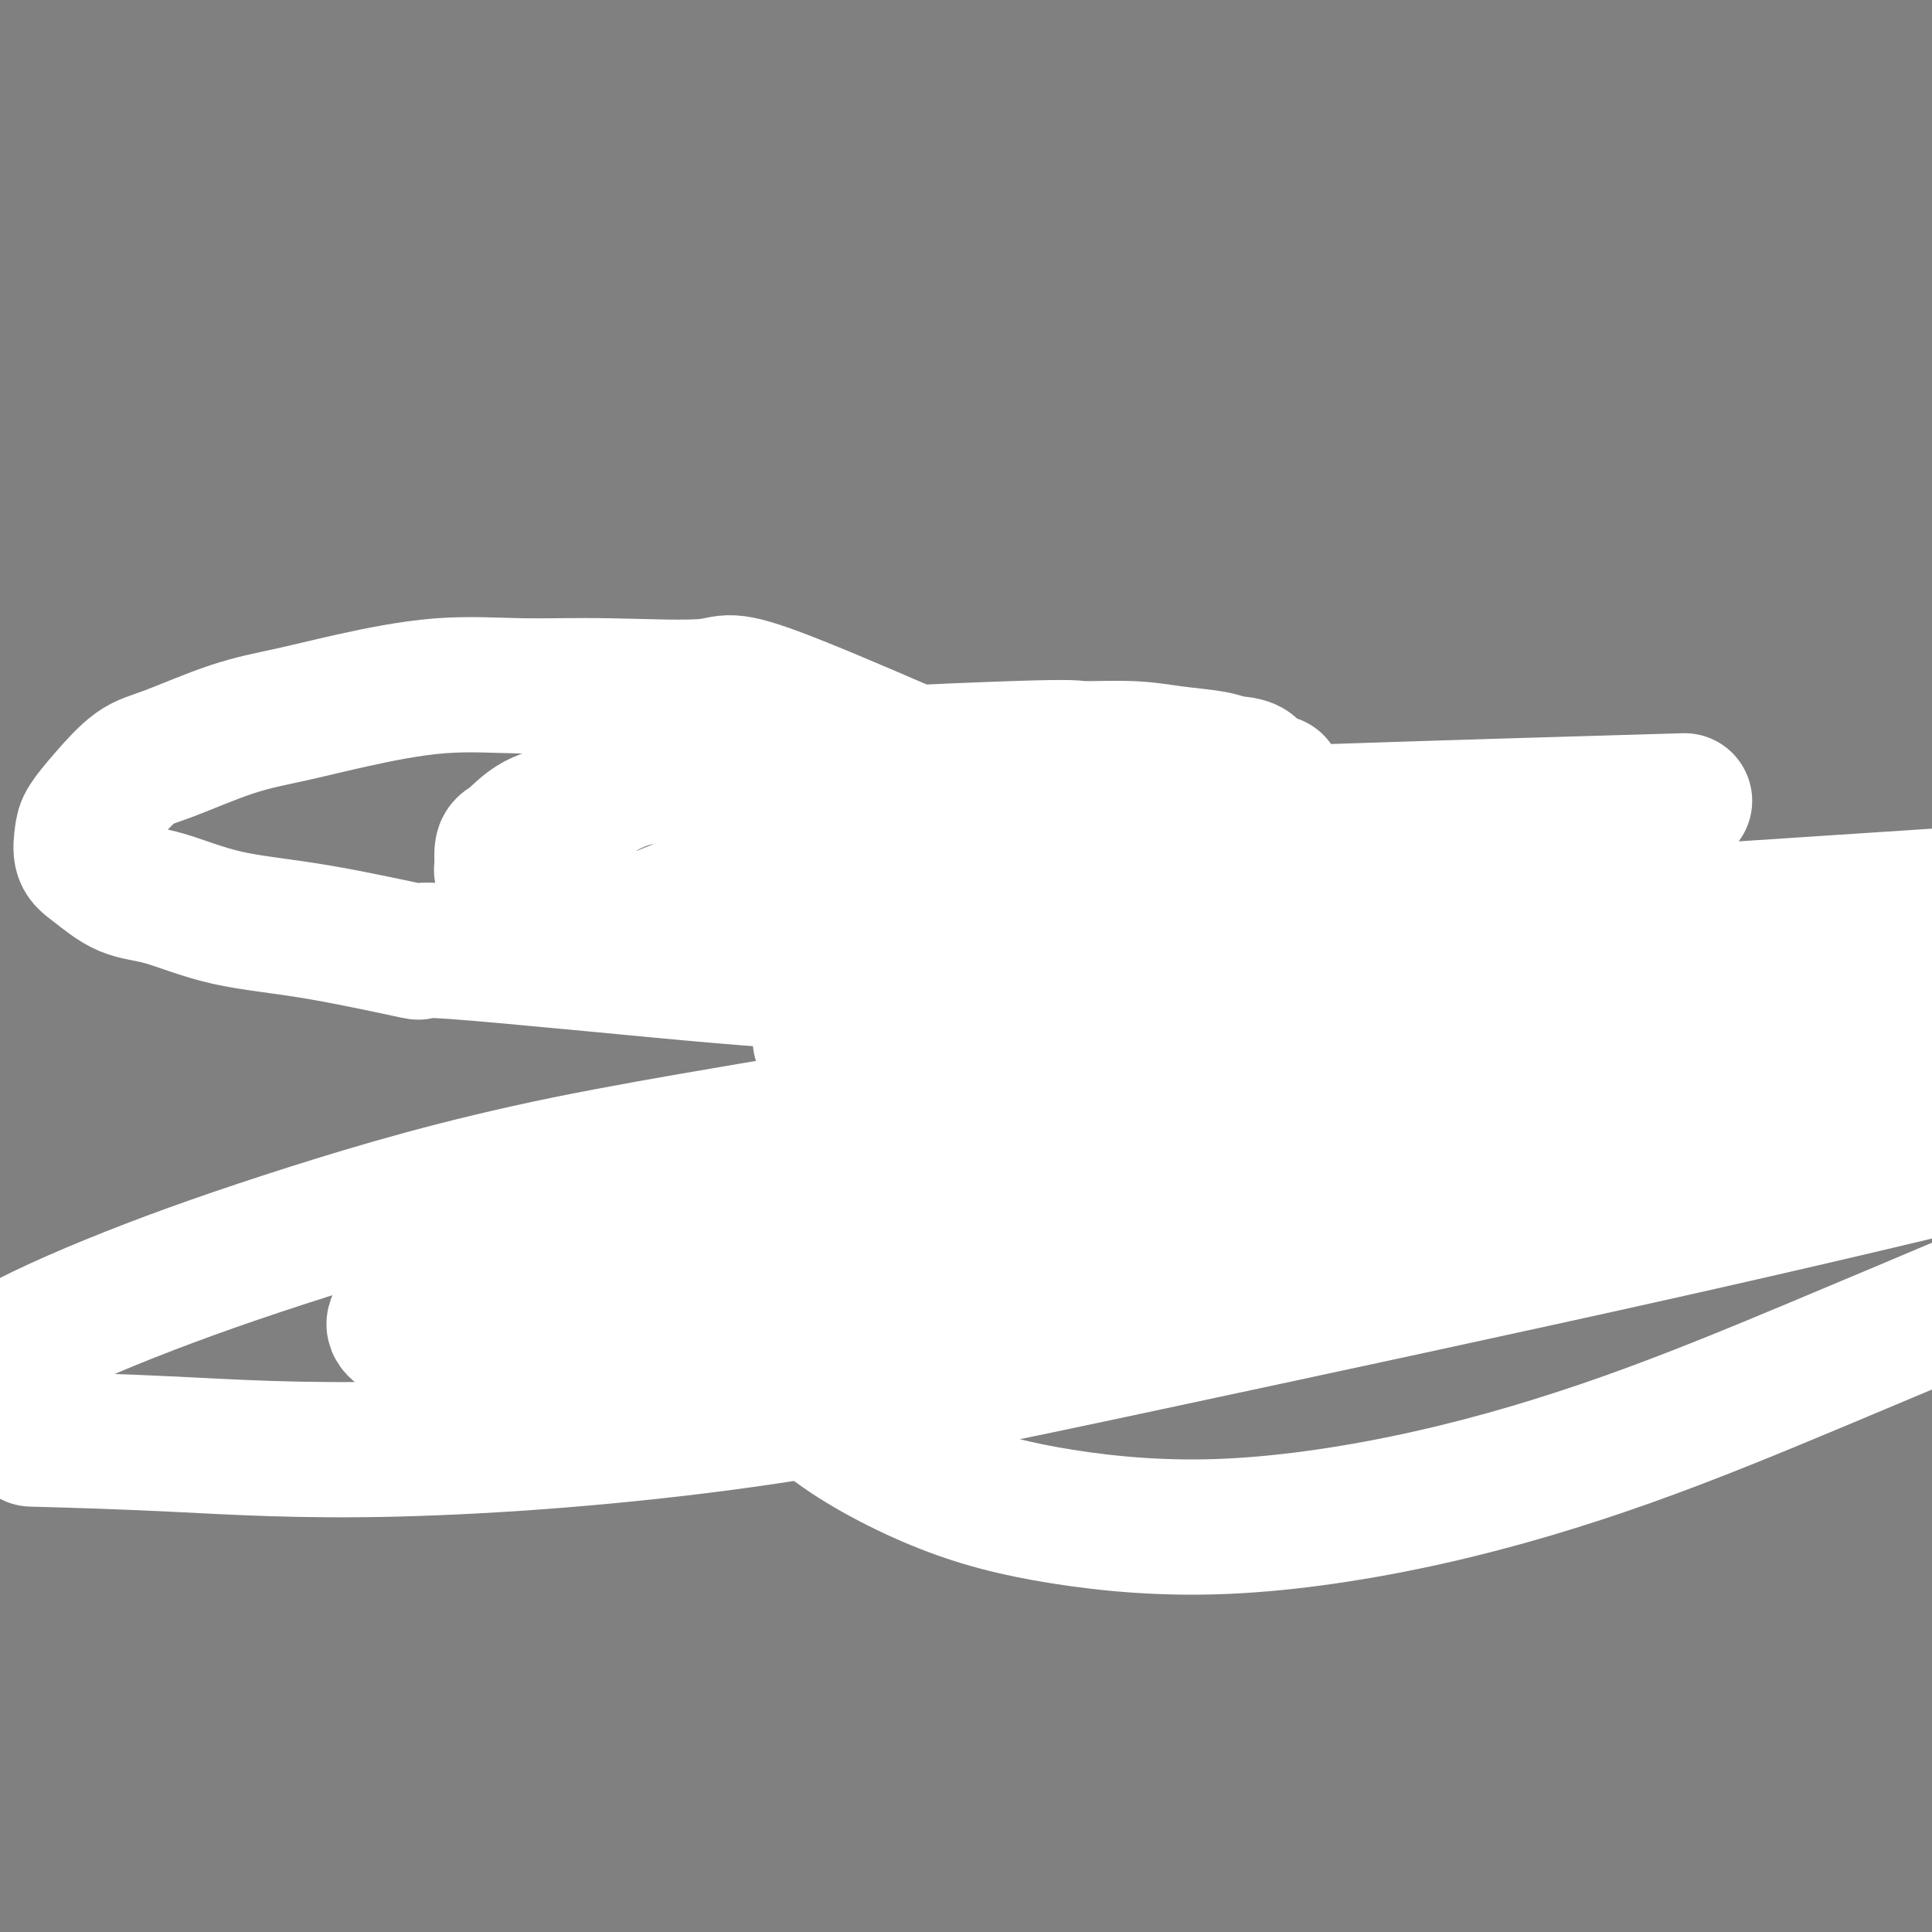
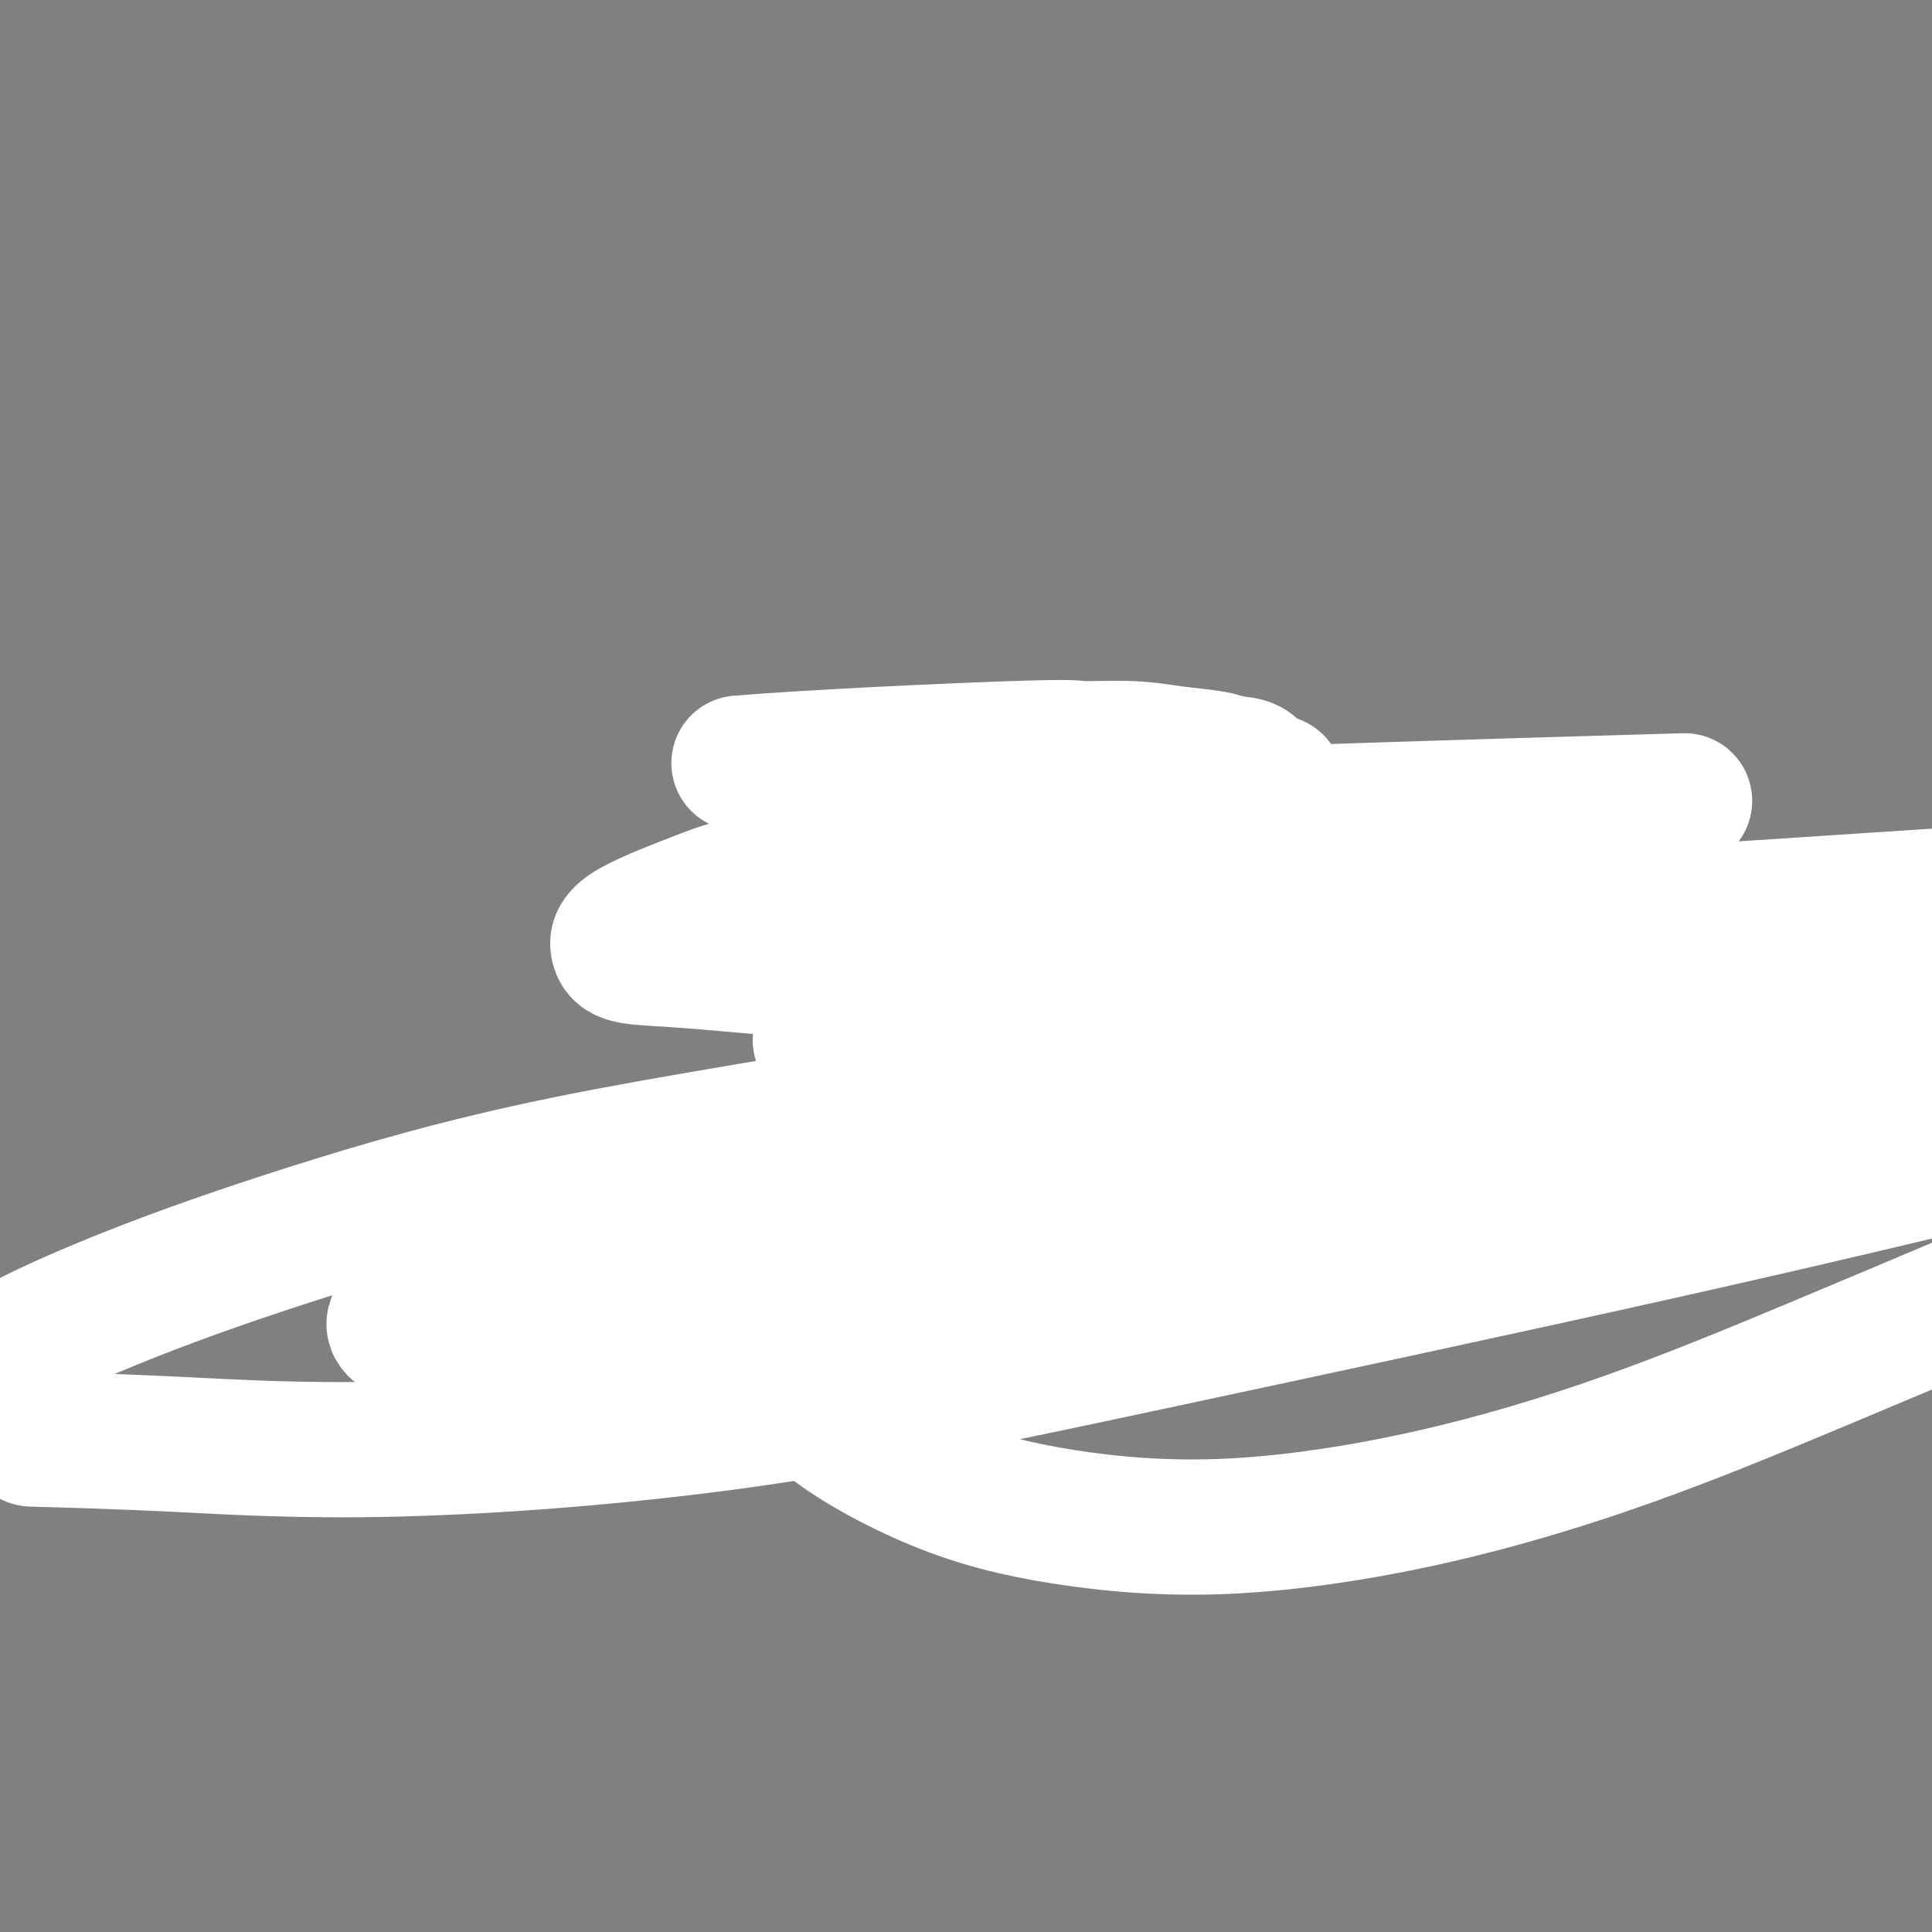
<svg xmlns="http://www.w3.org/2000/svg" viewBox="0 0 400 400" version="1.1">
  <rect x="0" y="0" width="400" height="400" fill="#808080" stroke="none" />
  <g fill="none" stroke="#000000" stroke-width="6" stroke-linecap="round" stroke-linejoin="round">
-     <path d="M188,206c-0.869,-0.000 -1.738,-0.000 -2,0c-0.262,0.000 0.083,0.000 0,0c-0.083,-0.000 -0.595,-0.000 -1,0c-0.405,0.000 -0.704,0.000 -1,0c-0.296,-0.000 -0.589,-0.001 -1,0c-0.411,0.001 -0.941,0.004 -1,0c-0.059,-0.004 0.352,-0.015 0,0c-0.352,0.015 -1.469,0.057 -2,0c-0.531,-0.057 -0.477,-0.212 -1,0c-0.523,0.212 -1.624,0.793 -2,1c-0.376,0.207 -0.028,0.040 0,0c0.028,-0.040 -0.265,0.045 -1,0c-0.735,-0.045 -1.912,-0.222 -1,0c0.912,0.222 3.915,0.843 5,1c1.085,0.157 0.253,-0.150 0,0c-0.253,0.150 0.072,0.757 0,1c-0.072,0.243 -0.540,0.122 -1,0c-0.460,-0.122 -0.911,-0.244 -1,0c-0.089,0.244 0.183,0.854 0,1c-0.183,0.146 -0.820,-0.171 -1,0c-0.180,0.171 0.096,0.829 0,1c-0.096,0.171 -0.564,-0.146 -1,0c-0.436,0.146 -0.839,0.756 -1,1c-0.161,0.244 -0.081,0.122 0,0" />
-     <path d="M175,212c-0.664,0.857 0.176,1.000 0,1c-0.176,-0.000 -1.367,-0.143 -2,0c-0.633,0.143 -0.708,0.573 -1,1c-0.292,0.427 -0.799,0.850 -1,1c-0.201,0.150 -0.094,0.028 0,0c0.094,-0.028 0.175,0.038 0,0c-0.175,-0.038 -0.606,-0.182 -1,0c-0.394,0.182 -0.751,0.689 -1,1c-0.249,0.311 -0.392,0.427 -1,1c-0.608,0.573 -1.682,1.604 -2,2c-0.318,0.396 0.121,0.158 0,0c-0.121,-0.158 -0.802,-0.234 -1,0c-0.198,0.234 0.087,0.780 0,1c-0.087,0.220 -0.545,0.116 -1,0c-0.455,-0.116 -0.907,-0.242 -1,0c-0.093,0.242 0.173,0.854 0,1c-0.173,0.146 -0.786,-0.172 -1,0c-0.214,0.172 -0.028,0.834 0,1c0.028,0.166 -0.101,-0.165 0,0c0.101,0.165 0.433,0.827 0,1c-0.433,0.173 -1.632,-0.142 -2,0c-0.368,0.142 0.094,0.741 0,1c-0.094,0.259 -0.743,0.177 -1,0c-0.257,-0.177 -0.120,-0.450 0,0c0.120,0.450 0.225,1.622 0,2c-0.225,0.378 -0.778,-0.040 -1,0c-0.222,0.040 -0.112,0.536 0,1c0.112,0.464 0.226,0.897 0,1c-0.226,0.103 -0.793,-0.123 -1,0c-0.207,0.123 -0.056,0.593 0,1c0.056,0.407 0.015,0.749 0,1c-0.015,0.251 -0.004,0.410 0,1c0.004,0.590 0.001,1.611 0,2c-0.001,0.389 -0.000,0.146 0,0c0.000,-0.146 0.000,-0.194 0,0c-0.000,0.194 -0.000,0.629 0,1c0.000,0.371 0.000,0.677 0,1c-0.000,0.323 -0.000,0.661 0,1" />
+     <path d="M188,206c-0.869,-0.000 -1.738,-0.000 -2,0c-0.262,0.000 0.083,0.000 0,0c-0.083,-0.000 -0.595,-0.000 -1,0c-0.405,0.000 -0.704,0.000 -1,0c-0.296,-0.000 -0.589,-0.001 -1,0c-0.411,0.001 -0.941,0.004 -1,0c-0.059,-0.004 0.352,-0.015 0,0c-0.352,0.015 -1.469,0.057 -2,0c-0.531,-0.057 -0.477,-0.212 -1,0c-0.523,0.212 -1.624,0.793 -2,1c-0.376,0.207 -0.028,0.040 0,0c0.028,-0.040 -0.265,0.045 -1,0c-0.735,-0.045 -1.912,-0.222 -1,0c0.912,0.222 3.915,0.843 5,1c1.085,0.157 0.253,-0.150 0,0c-0.072,0.243 -0.540,0.122 -1,0c-0.460,-0.122 -0.911,-0.244 -1,0c-0.089,0.244 0.183,0.854 0,1c-0.183,0.146 -0.820,-0.171 -1,0c-0.180,0.171 0.096,0.829 0,1c-0.096,0.171 -0.564,-0.146 -1,0c-0.436,0.146 -0.839,0.756 -1,1c-0.161,0.244 -0.081,0.122 0,0" />
    <path d="M157,236c-0.309,1.973 -0.083,0.906 0,1c0.083,0.094 0.022,1.349 0,2c-0.022,0.651 -0.006,0.699 0,1c0.006,0.301 0.002,0.854 0,1c-0.002,0.146 -0.000,-0.116 0,0c0.000,0.116 0.000,0.608 0,1c-0.000,0.392 -0.000,0.682 0,1c0.000,0.318 0.000,0.663 0,1c-0.000,0.337 -0.000,0.668 0,1c0.000,0.332 0.000,0.667 0,1c-0.000,0.333 -0.000,0.663 0,1c0.000,0.337 0.000,0.681 0,1c-0.000,0.319 -0.000,0.614 0,1c0.000,0.386 0.000,0.863 0,1c-0.000,0.137 -0.001,-0.064 0,0c0.001,0.064 0.004,0.394 0,1c-0.004,0.606 -0.016,1.487 0,2c0.016,0.513 0.061,0.658 0,1c-0.061,0.342 -0.229,0.880 0,1c0.229,0.120 0.854,-0.179 1,0c0.146,0.179 -0.186,0.837 0,1c0.186,0.163 0.891,-0.167 1,0c0.109,0.167 -0.377,0.832 0,1c0.377,0.168 1.618,-0.161 2,0c0.382,0.161 -0.093,0.813 0,1c0.093,0.187 0.756,-0.089 1,0c0.244,0.089 0.069,0.545 0,1c-0.069,0.455 -0.033,0.910 0,1c0.033,0.090 0.064,-0.186 0,0c-0.064,0.186 -0.223,0.833 0,1c0.223,0.167 0.829,-0.147 1,0c0.171,0.147 -0.094,0.756 0,1c0.094,0.244 0.547,0.122 1,0" />
    <path d="M164,262c1.266,1.464 0.929,1.124 1,1c0.071,-0.124 0.548,-0.034 1,0c0.452,0.034 0.878,0.011 1,0c0.122,-0.011 -0.062,-0.009 0,0c0.062,0.009 0.369,0.026 1,0c0.631,-0.026 1.587,-0.094 2,0c0.413,0.094 0.285,0.351 1,1c0.715,0.649 2.274,1.691 3,2c0.726,0.309 0.618,-0.113 1,0c0.382,0.113 1.253,0.762 2,1c0.747,0.238 1.368,0.064 2,0c0.632,-0.064 1.273,-0.017 2,0c0.727,0.017 1.538,0.005 2,0c0.462,-0.005 0.575,-0.001 1,0c0.425,0.001 1.160,0.000 2,0c0.840,-0.000 1.783,-0.000 2,0c0.217,0.000 -0.293,0.000 0,0c0.293,-0.000 1.387,-0.001 2,0c0.613,0.001 0.743,0.002 1,0c0.257,-0.002 0.642,-0.008 1,0c0.358,0.008 0.690,0.029 1,0c0.310,-0.029 0.598,-0.109 1,0c0.402,0.109 0.918,0.405 1,0c0.082,-0.405 -0.272,-1.512 0,-2c0.272,-0.488 1.168,-0.356 2,-1c0.832,-0.644 1.599,-2.063 2,-3c0.401,-0.937 0.436,-1.392 1,-2c0.564,-0.608 1.656,-1.367 2,-2c0.344,-0.633 -0.062,-1.138 0,-2c0.062,-0.862 0.591,-2.080 1,-3c0.409,-0.920 0.696,-1.542 1,-2c0.304,-0.458 0.624,-0.752 1,-1c0.376,-0.248 0.809,-0.451 1,-1c0.191,-0.549 0.142,-1.444 0,-2c-0.142,-0.556 -0.375,-0.773 0,-1c0.375,-0.227 1.358,-0.463 2,-1c0.642,-0.537 0.943,-1.373 1,-2c0.057,-0.627 -0.128,-1.043 0,-1c0.128,0.043 0.570,0.544 1,0c0.430,-0.544 0.847,-2.135 1,-3c0.153,-0.865 0.041,-1.005 0,-1c-0.041,0.005 -0.011,0.153 0,0c0.011,-0.153 0.003,-0.608 0,-1c-0.003,-0.392 -0.001,-0.721 0,-1c0.001,-0.279 0.000,-0.508 0,-1c-0.000,-0.492 -0.000,-1.246 0,-2" />
    <path d="M211,232c1.620,-4.046 1.170,-1.660 1,-1c-0.170,0.660 -0.060,-0.404 0,-1c0.060,-0.596 0.069,-0.723 0,-1c-0.069,-0.277 -0.215,-0.704 0,-1c0.215,-0.296 0.790,-0.460 1,-1c0.210,-0.540 0.056,-1.454 0,-2c-0.056,-0.546 -0.015,-0.724 0,-1c0.015,-0.276 0.004,-0.651 0,-1c-0.004,-0.349 -0.001,-0.671 0,-1c0.001,-0.329 0.000,-0.666 0,-1c-0.000,-0.334 0.000,-0.667 0,-1c-0.000,-0.333 -0.000,-0.668 0,-1c0.000,-0.332 0.001,-0.663 0,-1c-0.001,-0.337 -0.004,-0.681 0,-1c0.004,-0.319 0.016,-0.611 0,-1c-0.016,-0.389 -0.061,-0.873 0,-1c0.061,-0.127 0.227,0.102 0,0c-0.227,-0.102 -0.846,-0.535 -1,-1c-0.154,-0.465 0.156,-0.962 0,-1c-0.156,-0.038 -0.777,0.383 -1,0c-0.223,-0.383 -0.048,-1.569 0,-2c0.048,-0.431 -0.032,-0.105 0,0c0.032,0.105 0.176,-0.009 0,0c-0.176,0.009 -0.673,0.142 -1,0c-0.327,-0.142 -0.483,-0.559 -1,-1c-0.517,-0.441 -1.396,-0.907 -2,-1c-0.604,-0.093 -0.935,0.186 -1,0c-0.065,-0.186 0.136,-0.838 0,-1c-0.136,-0.162 -0.607,0.167 -1,0c-0.393,-0.167 -0.706,-0.828 -1,-1c-0.294,-0.172 -0.568,0.146 -1,0c-0.432,-0.146 -1.021,-0.757 -2,-1c-0.979,-0.243 -2.348,-0.118 -3,0c-0.652,0.118 -0.587,0.228 -1,0c-0.413,-0.228 -1.303,-0.793 -2,-1c-0.697,-0.207 -1.199,-0.055 -2,0c-0.801,0.055 -1.901,0.015 -3,0c-1.099,-0.015 -2.199,-0.004 -3,0c-0.801,0.004 -1.304,0.001 -2,0c-0.696,-0.001 -1.587,-0.000 -2,0c-0.413,0.000 -0.349,0.000 -1,0c-0.651,-0.000 -2.017,-0.000 -3,0c-0.983,0.000 -1.583,0.000 -2,0c-0.417,-0.000 -0.651,-0.000 -1,0c-0.349,0.000 -0.814,0.000 -1,0c-0.186,-0.000 -0.093,-0.000 0,0" />
    <path d="M333,212c0.083,-0.423 0.167,-0.845 0,-1c-0.167,-0.155 -0.584,-0.041 -1,0c-0.416,0.041 -0.833,0.011 -1,0c-0.167,-0.011 -0.086,-0.003 0,0c0.086,0.003 0.178,0.001 0,0c-0.178,-0.001 -0.625,-0.000 -1,0c-0.375,0.000 -0.678,0.000 -1,0c-0.322,-0.000 -0.664,-0.000 -1,0c-0.336,0.000 -0.667,0.000 -1,0c-0.333,-0.000 -0.667,-0.000 -1,0c-0.333,0.000 -0.666,0.000 -1,0c-0.334,-0.000 -0.671,-0.000 -1,0c-0.329,0.000 -0.651,0.000 -1,0c-0.349,-0.000 -0.724,-0.000 -1,0c-0.276,0.000 -0.451,0.000 -1,0c-0.549,-0.000 -1.472,-0.001 -2,0c-0.528,0.001 -0.663,0.004 -1,0c-0.337,-0.004 -0.878,-0.016 -1,0c-0.122,0.016 0.173,0.060 0,0c-0.173,-0.060 -0.816,-0.222 -1,0c-0.184,0.222 0.091,0.829 0,1c-0.091,0.171 -0.549,-0.094 -1,0c-0.451,0.094 -0.894,0.546 -1,1c-0.106,0.454 0.126,0.910 0,1c-0.126,0.090 -0.611,-0.184 -1,0c-0.389,0.184 -0.682,0.828 -1,1c-0.318,0.172 -0.660,-0.126 -1,0c-0.340,0.126 -0.678,0.678 -1,1c-0.322,0.322 -0.629,0.415 -1,1c-0.371,0.585 -0.806,1.661 -1,2c-0.194,0.339 -0.147,-0.059 0,0c0.147,0.059 0.394,0.574 0,1c-0.394,0.426 -1.429,0.762 -2,1c-0.571,0.238 -0.678,0.378 -1,1c-0.322,0.622 -0.860,1.725 -1,2c-0.140,0.275 0.116,-0.277 0,0c-0.116,0.277 -0.605,1.384 -1,2c-0.395,0.616 -0.697,0.741 -1,1c-0.303,0.259 -0.607,0.650 -1,1c-0.393,0.350 -0.875,0.657 -1,1c-0.125,0.343 0.106,0.722 0,1c-0.106,0.278 -0.550,0.455 -1,1c-0.450,0.545 -0.905,1.457 -1,2c-0.095,0.543 0.171,0.718 0,1c-0.171,0.282 -0.778,0.671 -1,1c-0.222,0.329 -0.060,0.599 0,1c0.060,0.401 0.016,0.933 0,1c-0.016,0.067 -0.004,-0.333 0,0c0.004,0.333 0.001,1.397 0,2c-0.001,0.603 -0.000,0.744 0,1c0.000,0.256 0.000,0.628 0,1" />
    <path d="M297,241c-0.205,1.804 0.781,0.314 1,0c0.219,-0.314 -0.331,0.550 0,1c0.331,0.450 1.541,0.487 2,1c0.459,0.513 0.165,1.501 0,2c-0.165,0.499 -0.203,0.509 0,1c0.203,0.491 0.647,1.463 1,2c0.353,0.537 0.615,0.640 1,1c0.385,0.360 0.892,0.976 1,1c0.108,0.024 -0.183,-0.545 0,0c0.183,0.545 0.840,2.203 1,3c0.160,0.797 -0.177,0.734 0,1c0.177,0.266 0.870,0.860 1,1c0.130,0.140 -0.301,-0.174 0,0c0.301,0.174 1.334,0.835 2,1c0.666,0.165 0.966,-0.166 1,0c0.034,0.166 -0.198,0.829 0,1c0.198,0.171 0.827,-0.150 1,0c0.173,0.150 -0.108,0.772 0,1c0.108,0.228 0.607,0.060 1,0c0.393,-0.060 0.682,-0.014 1,0c0.318,0.014 0.667,-0.003 1,0c0.333,0.003 0.651,0.025 1,0c0.349,-0.025 0.731,-0.097 1,0c0.269,0.097 0.426,0.363 1,0c0.574,-0.363 1.567,-1.357 2,-2c0.433,-0.643 0.308,-0.937 1,-1c0.692,-0.063 2.201,0.103 3,0c0.799,-0.103 0.886,-0.476 1,-1c0.114,-0.524 0.254,-1.200 1,-2c0.746,-0.800 2.097,-1.724 3,-2c0.903,-0.276 1.359,0.094 2,0c0.641,-0.094 1.467,-0.654 2,-1c0.533,-0.346 0.773,-0.478 1,-1c0.227,-0.522 0.442,-1.433 1,-2c0.558,-0.567 1.459,-0.790 2,-1c0.541,-0.210 0.722,-0.409 1,-1c0.278,-0.591 0.652,-1.576 1,-2c0.348,-0.424 0.670,-0.288 1,-1c0.330,-0.712 0.667,-2.274 1,-3c0.333,-0.726 0.663,-0.618 1,-1c0.337,-0.382 0.683,-1.255 1,-2c0.317,-0.745 0.607,-1.364 1,-2c0.393,-0.636 0.890,-1.291 1,-2c0.110,-0.709 -0.167,-1.471 0,-2c0.167,-0.529 0.777,-0.823 1,-1c0.223,-0.177 0.060,-0.236 0,-1c-0.060,-0.764 -0.016,-2.231 0,-3c0.016,-0.769 0.005,-0.838 0,-1c-0.005,-0.162 -0.004,-0.415 0,-1c0.004,-0.585 0.012,-1.500 0,-2c-0.012,-0.500 -0.045,-0.584 0,-1c0.045,-0.416 0.167,-1.163 0,-2c-0.167,-0.837 -0.622,-1.765 -1,-2c-0.378,-0.235 -0.679,0.221 -1,0c-0.321,-0.221 -0.663,-1.121 -1,-2c-0.337,-0.879 -0.668,-1.737 -1,-2c-0.332,-0.263 -0.663,0.071 -1,0c-0.337,-0.071 -0.678,-0.545 -1,-1c-0.322,-0.455 -0.625,-0.892 -1,-1c-0.375,-0.108 -0.821,0.112 -1,0c-0.179,-0.112 -0.089,-0.556 0,-1" />
-     <path d="M335,208c-1.646,-1.392 -1.761,-0.373 -2,0c-0.239,0.373 -0.603,0.100 -1,0c-0.397,-0.100 -0.828,-0.029 -1,0c-0.172,0.029 -0.086,0.014 0,0" />
    <path d="M324,208c-0.305,-0.024 -0.610,-0.048 -1,0c-0.390,0.048 -0.864,0.169 -1,0c-0.136,-0.169 0.066,-0.626 0,-1c-0.066,-0.374 -0.399,-0.664 -1,-1c-0.601,-0.336 -1.470,-0.716 -2,-1c-0.530,-0.284 -0.720,-0.470 -1,-1c-0.280,-0.530 -0.649,-1.404 -1,-2c-0.351,-0.596 -0.685,-0.915 -1,-1c-0.315,-0.085 -0.610,0.065 -1,0c-0.390,-0.065 -0.874,-0.343 -1,-1c-0.126,-0.657 0.106,-1.692 0,-2c-0.106,-0.308 -0.550,0.110 -1,0c-0.450,-0.110 -0.905,-0.748 -1,-1c-0.095,-0.252 0.170,-0.119 0,0c-0.170,0.119 -0.777,0.224 -1,0c-0.223,-0.224 -0.064,-0.778 0,-1c0.064,-0.222 0.032,-0.111 0,0" />
    <path d="M197,204c-0.000,-0.302 -0.000,-0.605 0,-1c0.000,-0.395 0.000,-0.883 0,-1c-0.000,-0.117 -0.000,0.136 0,0c0.000,-0.136 0.000,-0.663 0,-1c-0.000,-0.337 -0.000,-0.486 0,-1c0.000,-0.514 0.000,-1.393 0,-2c-0.000,-0.607 -0.001,-0.941 0,-1c0.001,-0.059 0.004,0.158 0,0c-0.004,-0.158 -0.015,-0.689 0,-1c0.015,-0.311 0.056,-0.402 0,-1c-0.056,-0.598 -0.211,-1.704 0,-2c0.211,-0.296 0.787,0.219 1,0c0.213,-0.219 0.065,-1.173 0,-2c-0.065,-0.827 -0.045,-1.528 0,-2c0.045,-0.472 0.115,-0.714 0,-1c-0.115,-0.286 -0.416,-0.615 0,-1c0.416,-0.385 1.547,-0.824 2,-1c0.453,-0.176 0.226,-0.088 0,0" />
    <path d="M314,193c-0.447,0.000 -0.894,0.000 -1,0c-0.106,-0.000 0.130,-0.000 0,0c-0.130,0.000 -0.626,0.000 -1,0c-0.374,-0.000 -0.625,-0.000 -1,0c-0.375,0.000 -0.874,0.000 -1,0c-0.126,-0.000 0.121,-0.000 0,0c-0.121,0.000 -0.609,0.000 -1,0c-0.391,-0.000 -0.683,-0.000 -1,0c-0.317,0.000 -0.658,0.000 -1,0c-0.342,-0.000 -0.683,-0.000 -1,0c-0.317,0.000 -0.609,0.000 -1,0c-0.391,-0.000 -0.881,-0.000 -1,0c-0.119,0.000 0.134,0.000 0,0c-0.134,-0.000 -0.655,-0.000 -1,0c-0.345,0.000 -0.515,0.000 -1,0c-0.485,-0.000 -1.285,-0.000 -2,0c-0.715,0.000 -1.346,0.000 -2,0c-0.654,-0.000 -1.333,-0.001 -2,0c-0.667,0.001 -1.322,0.002 -2,0c-0.678,-0.002 -1.379,-0.008 -2,0c-0.621,0.008 -1.163,0.030 -2,0c-0.837,-0.030 -1.969,-0.113 -3,0c-1.031,0.113 -1.962,0.423 -3,0c-1.038,-0.423 -2.185,-1.577 -3,-2c-0.815,-0.423 -1.300,-0.113 -2,0c-0.700,0.113 -1.616,0.030 -2,0c-0.384,-0.030 -0.235,-0.008 -1,0c-0.765,0.008 -2.443,0.002 -3,0c-0.557,-0.002 0.005,-0.001 0,0c-0.005,0.001 -0.579,0.000 -1,0c-0.421,-0.000 -0.690,-0.000 -1,0c-0.310,0.000 -0.661,0.001 -1,0c-0.339,-0.001 -0.664,-0.004 -1,0c-0.336,0.004 -0.681,0.015 -1,0c-0.319,-0.015 -0.611,-0.057 -1,0c-0.389,0.057 -0.874,0.211 -1,0c-0.126,-0.211 0.106,-0.789 0,-1c-0.106,-0.211 -0.552,-0.057 -1,0c-0.448,0.057 -0.898,0.015 -1,0c-0.102,-0.015 0.145,-0.003 0,0c-0.145,0.003 -0.683,-0.002 -1,0c-0.317,0.002 -0.415,0.011 -1,0c-0.585,-0.011 -1.658,-0.041 -2,0c-0.342,0.041 0.045,0.155 0,0c-0.045,-0.155 -0.523,-0.577 -1,-1" />
    <path d="M259,189c-8.687,-0.619 -2.905,-0.166 -1,0c1.905,0.166 -0.067,0.044 -1,0c-0.933,-0.044 -0.827,-0.012 -1,0c-0.173,0.012 -0.624,0.003 -1,0c-0.376,-0.003 -0.678,-0.001 -1,0c-0.322,0.001 -0.664,0.000 -1,0c-0.336,-0.000 -0.666,-0.000 -1,0c-0.334,0.000 -0.672,0.000 -1,0c-0.328,-0.000 -0.648,-0.000 -1,0c-0.352,0.000 -0.737,0.000 -1,0c-0.263,-0.000 -0.402,-0.000 -1,0c-0.598,0.000 -1.653,0.000 -2,0c-0.347,-0.000 0.014,-0.000 0,0c-0.014,0.000 -0.403,0.000 -1,0c-0.597,-0.000 -1.403,-0.000 -2,0c-0.597,0.000 -0.986,0.000 -1,0c-0.014,-0.000 0.346,-0.000 0,0c-0.346,0.000 -1.398,0.000 -2,0c-0.602,-0.000 -0.753,-0.000 -1,0c-0.247,0.000 -0.590,0.000 -1,0c-0.410,-0.000 -0.888,-0.000 -1,0c-0.112,0.000 0.143,0.000 0,0c-0.143,-0.000 -0.682,-0.000 -1,0c-0.318,0.000 -0.414,0.000 -1,0c-0.586,-0.000 -1.663,-0.000 -2,0c-0.337,0.000 0.064,0.000 0,0c-0.064,-0.000 -0.593,-0.000 -1,0c-0.407,0.000 -0.690,0.001 -1,0c-0.310,-0.001 -0.646,-0.004 -1,0c-0.354,0.004 -0.725,0.015 -1,0c-0.275,-0.015 -0.452,-0.057 -1,0c-0.548,0.057 -1.466,0.211 -2,0c-0.534,-0.211 -0.682,-0.788 -1,-1c-0.318,-0.212 -0.805,-0.061 -1,0c-0.195,0.061 -0.097,0.030 0,0" />
    <path d="M224,188c-5.593,-0.155 -2.076,-0.041 -1,0c1.076,0.041 -0.289,0.011 -1,0c-0.711,-0.011 -0.769,-0.002 -1,0c-0.231,0.002 -0.636,-0.003 -1,0c-0.364,0.003 -0.689,0.015 -1,0c-0.311,-0.015 -0.609,-0.057 -1,0c-0.391,0.057 -0.873,0.211 -1,0c-0.127,-0.211 0.103,-0.789 0,-1c-0.103,-0.211 -0.538,-0.057 -1,0c-0.462,0.057 -0.951,0.015 -1,0c-0.049,-0.015 0.341,-0.004 0,0c-0.341,0.004 -1.415,0.001 -2,0c-0.585,-0.001 -0.682,-0.000 -1,0c-0.318,0.000 -0.857,0.000 -1,0c-0.143,-0.000 0.112,-0.000 0,0c-0.112,0.000 -0.589,0.000 -1,0c-0.411,-0.000 -0.754,-0.000 -1,0c-0.246,0.000 -0.395,0.000 -1,0c-0.605,-0.000 -1.668,-0.000 -2,0c-0.332,0.000 0.065,0.000 0,0c-0.065,-0.000 -0.591,-0.000 -1,0c-0.409,0.000 -0.700,0.000 -1,0c-0.300,-0.000 -0.610,-0.000 -1,0c-0.390,0.000 -0.861,0.000 -1,0c-0.139,-0.000 0.056,-0.000 0,0c-0.056,0.000 -0.361,0.000 -1,0c-0.639,-0.000 -1.611,-0.000 -2,0c-0.389,0.000 -0.194,0.000 0,0" />
    <path d="M197,188c-0.452,0.117 -0.905,0.234 -1,0c-0.095,-0.234 0.167,-0.819 0,-1c-0.167,-0.181 -0.762,0.043 -1,0c-0.238,-0.043 -0.121,-0.354 0,-1c0.121,-0.646 0.244,-1.626 0,-2c-0.244,-0.374 -0.854,-0.141 -1,0c-0.146,0.141 0.172,0.192 0,0c-0.172,-0.192 -0.834,-0.626 -1,-1c-0.166,-0.374 0.166,-0.687 0,-1c-0.166,-0.313 -0.828,-0.627 -1,-1c-0.172,-0.373 0.146,-0.807 0,-1c-0.146,-0.193 -0.757,-0.146 -1,0c-0.243,0.146 -0.117,0.389 0,0c0.117,-0.389 0.224,-1.411 0,-2c-0.224,-0.589 -0.778,-0.745 -1,-1c-0.222,-0.255 -0.112,-0.607 0,-1c0.112,-0.393 0.227,-0.825 0,-1c-0.227,-0.175 -0.797,-0.093 -1,0c-0.203,0.093 -0.040,0.198 0,0c0.040,-0.198 -0.042,-0.697 0,-1c0.042,-0.303 0.207,-0.410 0,-1c-0.207,-0.590 -0.788,-1.664 -1,-2c-0.212,-0.336 -0.057,0.064 0,0c0.057,-0.064 0.015,-0.594 0,-1c-0.015,-0.406 -0.004,-0.690 0,-1c0.004,-0.310 0.002,-0.646 0,-1c-0.002,-0.354 -0.004,-0.726 0,-1c0.004,-0.274 0.015,-0.451 0,-1c-0.015,-0.549 -0.056,-1.471 0,-2c0.056,-0.529 0.211,-0.667 0,-1c-0.211,-0.333 -0.787,-0.863 -1,-1c-0.213,-0.137 -0.065,0.118 0,0c0.065,-0.118 0.045,-0.609 0,-1c-0.045,-0.391 -0.116,-0.683 0,-1c0.116,-0.317 0.420,-0.658 0,-1c-0.420,-0.342 -1.562,-0.683 -2,-1c-0.438,-0.317 -0.170,-0.610 0,-1c0.170,-0.390 0.241,-0.878 0,-1c-0.241,-0.122 -0.796,0.121 -1,0c-0.204,-0.121 -0.058,-0.606 0,-1c0.058,-0.394 0.029,-0.697 0,-1" />
    <path d="M184,154c-0.929,-3.786 -0.250,-1.750 0,-1c0.250,0.750 0.071,0.214 0,0c-0.071,-0.214 -0.036,-0.107 0,0" />
    <path d="M186,163c0.309,-0.030 0.618,-0.061 1,0c0.382,0.061 0.837,0.212 1,0c0.163,-0.212 0.034,-0.788 0,-1c-0.034,-0.212 0.028,-0.061 0,0c-0.028,0.061 -0.147,0.031 0,0c0.147,-0.031 0.559,-0.065 1,0c0.441,0.065 0.910,0.227 1,0c0.090,-0.227 -0.201,-0.844 0,-1c0.201,-0.156 0.894,0.150 1,0c0.106,-0.150 -0.374,-0.757 0,-1c0.374,-0.243 1.602,-0.122 2,0c0.398,0.122 -0.033,0.244 0,0c0.033,-0.244 0.530,-0.854 1,-1c0.470,-0.146 0.914,0.171 1,0c0.086,-0.171 -0.187,-0.830 0,-1c0.187,-0.170 0.834,0.150 1,0c0.166,-0.150 -0.148,-0.771 0,-1c0.148,-0.229 0.756,-0.065 1,0c0.244,0.065 0.122,0.033 0,0" />
  </g>
  <g fill="none" stroke="#FFFFFF" stroke-width="28" stroke-linecap="round" stroke-linejoin="round">
    <path d="M285,195c-1.086,0.346 -2.172,0.692 -7,2c-4.828,1.308 -13.399,3.577 -22,6c-8.601,2.423 -17.233,5.001 -26,8c-8.767,2.999 -17.669,6.418 -25,10c-7.331,3.582 -13.091,7.326 -19,12c-5.909,4.674 -11.969,10.279 -16,16c-4.031,5.721 -6.035,11.559 -7,17c-0.965,5.441 -0.890,10.485 0,15c0.890,4.515 2.596,8.503 8,13c5.404,4.497 14.505,9.505 23,13c8.495,3.495 16.384,5.478 26,7c9.616,1.522 20.961,2.582 34,2c13.039,-0.582 27.773,-2.805 42,-6c14.227,-3.195 27.946,-7.360 41,-12c13.054,-4.640 25.444,-9.754 38,-15c12.556,-5.246 25.278,-10.623 38,-16" />
    <path d="M352,215c4.009,-0.308 8.017,-0.615 0,0c-8.017,0.615 -28.061,2.153 -49,5c-20.939,2.847 -42.774,7.003 -60,10c-17.226,2.997 -29.842,4.833 -45,8c-15.158,3.167 -32.859,7.664 -47,11c-14.141,3.336 -24.723,5.512 -34,8c-9.277,2.488 -17.249,5.287 -23,8c-5.751,2.713 -9.283,5.341 -11,7c-1.717,1.659 -1.621,2.350 -1,3c0.621,0.650 1.766,1.260 4,2c2.234,0.740 5.558,1.609 12,2c6.442,0.391 16.001,0.305 26,0c9.999,-0.305 20.439,-0.830 35,-2c14.561,-1.170 33.243,-2.984 61,-8c27.757,-5.016 64.588,-13.235 88,-18c23.412,-4.765 33.403,-6.076 51,-10c17.597,-3.924 42.798,-10.462 68,-17" />
    <path d="M341,205c6.827,-0.676 13.654,-1.351 0,0c-13.654,1.351 -47.789,4.729 -76,9c-28.211,4.271 -50.499,9.435 -75,14c-24.501,4.565 -51.214,8.533 -73,13c-21.786,4.467 -38.644,9.435 -53,14c-14.356,4.565 -26.211,8.729 -37,13c-10.789,4.271 -20.511,8.649 -26,12c-5.489,3.351 -6.744,5.676 -8,8" />
    <path d="M9,298c-2.116,-0.058 -4.233,-0.116 0,0c4.233,0.116 14.814,0.405 27,1c12.186,0.595 25.975,1.497 46,1c20.025,-0.497 46.285,-2.391 72,-6c25.715,-3.609 50.885,-8.933 84,-16c33.115,-7.067 74.176,-15.876 106,-23c31.824,-7.124 54.412,-12.562 77,-18" />
    <path d="M342,166c5.871,-0.170 11.742,-0.341 0,0c-11.742,0.341 -41.097,1.193 -65,2c-23.903,0.807 -42.353,1.571 -62,4c-19.647,2.429 -40.490,6.525 -52,9c-11.510,2.475 -13.686,3.331 -18,5c-4.314,1.669 -10.765,4.153 -14,6c-3.235,1.847 -3.252,3.057 -3,4c0.252,0.943 0.774,1.620 3,2c2.226,0.380 6.155,0.462 13,1c6.845,0.538 16.605,1.531 25,2c8.395,0.469 15.426,0.414 35,-1c19.574,-1.414 51.693,-4.188 74,-6c22.307,-1.812 34.802,-2.660 55,-4c20.198,-1.340 48.099,-3.170 76,-5" />
    <path d="M365,197c2.165,-0.484 4.329,-0.967 0,0c-4.329,0.967 -15.152,3.386 -23,5c-7.848,1.614 -12.722,2.423 -16,4c-3.278,1.577 -4.960,3.923 -6,5c-1.040,1.077 -1.439,0.884 -1,1c0.439,0.116 1.717,0.542 4,1c2.283,0.458 5.571,0.947 10,0c4.429,-0.947 10.000,-3.332 20,-6c10.000,-2.668 24.429,-5.619 41,-9c16.571,-3.381 35.286,-7.190 54,-11" />
    <path d="M397,198c2.178,0.004 4.355,0.007 0,0c-4.355,-0.007 -15.244,-0.026 -26,0c-10.756,0.026 -21.380,0.095 -31,0c-9.620,-0.095 -18.238,-0.354 -27,0c-8.762,0.354 -17.669,1.320 -27,2c-9.331,0.680 -19.088,1.074 -28,2c-8.912,0.926 -16.980,2.383 -24,3c-7.020,0.617 -12.990,0.393 -19,1c-6.010,0.607 -12.058,2.044 -17,3c-4.942,0.956 -8.778,1.432 -12,2c-3.222,0.568 -5.831,1.227 -8,2c-2.169,0.773 -3.898,1.658 -5,2c-1.102,0.342 -1.576,0.139 -2,0c-0.424,-0.139 -0.799,-0.215 -1,0c-0.201,0.215 -0.227,0.720 0,0c0.227,-0.720 0.708,-2.666 2,-4c1.292,-1.334 3.395,-2.058 6,-3c2.605,-0.942 5.713,-2.103 7,-3c1.287,-0.897 0.755,-1.530 10,-2c9.245,-0.470 28.267,-0.778 38,-1c9.733,-0.222 10.175,-0.360 13,0c2.825,0.360 8.032,1.218 14,2c5.968,0.782 12.698,1.488 18,2c5.302,0.512 9.177,0.830 13,1c3.823,0.170 7.594,0.192 12,1c4.406,0.808 9.447,2.401 13,3c3.553,0.599 5.617,0.205 8,0c2.383,-0.205 5.087,-0.220 8,0c2.913,0.220 6.037,0.676 8,1c1.963,0.324 2.764,0.518 4,1c1.236,0.482 2.905,1.254 4,2c1.095,0.746 1.616,1.466 2,2c0.384,0.534 0.631,0.882 1,1c0.369,0.118 0.861,0.008 0,1c-0.861,0.992 -3.076,3.088 -5,4c-1.924,0.912 -3.558,0.641 -6,1c-2.442,0.359 -5.692,1.350 -10,2c-4.308,0.650 -9.674,0.960 -15,1c-5.326,0.040 -10.611,-0.190 -18,0c-7.389,0.190 -16.881,0.799 -25,1c-8.119,0.201 -14.866,-0.006 -22,0c-7.134,0.006 -14.654,0.225 -22,1c-7.346,0.775 -14.518,2.106 -23,4c-8.482,1.894 -18.275,4.350 -24,6c-5.725,1.650 -7.383,2.495 -11,4c-3.617,1.505 -9.193,3.671 -13,5c-3.807,1.329 -5.844,1.823 -8,3c-2.156,1.177 -4.431,3.037 -6,4c-1.569,0.963 -2.430,1.027 -3,1c-0.570,-0.027 -0.847,-0.147 -1,0c-0.153,0.147 -0.183,0.561 0,1c0.183,0.439 0.579,0.904 1,1c0.421,0.096 0.867,-0.176 3,0c2.133,0.176 5.953,0.800 9,1c3.047,0.200 5.320,-0.023 9,0c3.680,0.023 8.766,0.292 15,0c6.234,-0.292 13.617,-1.146 21,-2" />
    <path d="M197,257c10.962,-1.443 15.868,-4.052 22,-6c6.132,-1.948 13.491,-3.237 23,-5c9.509,-1.763 21.169,-4.000 31,-6c9.831,-2.000 17.832,-3.762 25,-5c7.168,-1.238 13.504,-1.950 22,-3c8.496,-1.050 19.154,-2.436 28,-4c8.846,-1.564 15.882,-3.306 22,-4c6.118,-0.694 11.320,-0.341 17,-1c5.680,-0.659 11.840,-2.329 18,-4" />
-     <path d="M383,209c2.472,0.129 4.945,0.258 0,0c-4.945,-0.258 -17.307,-0.905 -27,-1c-9.693,-0.095 -16.717,0.360 -30,0c-13.283,-0.360 -32.825,-1.535 -44,-2c-11.175,-0.465 -13.985,-0.221 -22,0c-8.015,0.221 -21.237,0.420 -36,0c-14.763,-0.420 -31.066,-1.460 -42,-2c-10.934,-0.540 -16.498,-0.579 -33,-2c-16.502,-1.421 -43.941,-4.223 -55,-5c-11.059,-0.777 -5.737,0.471 -8,0c-2.263,-0.471 -12.111,-2.661 -20,-4c-7.889,-1.339 -13.820,-1.827 -19,-3c-5.180,-1.173 -9.609,-3.031 -13,-4c-3.391,-0.969 -5.745,-1.048 -8,-2c-2.255,-0.952 -4.412,-2.776 -6,-4c-1.588,-1.224 -2.607,-1.848 -3,-3c-0.393,-1.152 -0.160,-2.834 0,-4c0.160,-1.166 0.246,-1.817 1,-3c0.754,-1.183 2.174,-2.897 4,-5c1.826,-2.103 4.057,-4.596 6,-6c1.943,-1.404 3.597,-1.718 7,-3c3.403,-1.282 8.556,-3.530 13,-5c4.444,-1.470 8.180,-2.160 12,-3c3.820,-0.840 7.725,-1.830 13,-3c5.275,-1.170 11.918,-2.520 18,-3c6.082,-0.480 11.601,-0.089 17,0c5.399,0.089 10.679,-0.123 18,0c7.321,0.123 16.684,0.581 21,0c4.316,-0.581 3.584,-2.199 19,4c15.416,6.199 46.980,20.216 59,26c12.020,5.784 4.495,3.334 2,4c-2.495,0.666 0.040,4.449 1,7c0.960,2.551 0.346,3.872 0,5c-0.346,1.128 -0.424,2.064 -1,3c-0.576,0.936 -1.651,1.873 -3,3c-1.349,1.127 -2.973,2.446 -4,3c-1.027,0.554 -1.455,0.345 -3,1c-1.545,0.655 -4.205,2.176 -6,3c-1.795,0.824 -2.724,0.952 -5,1c-2.276,0.048 -5.897,0.015 -9,0c-3.103,-0.015 -5.686,-0.012 -9,0c-3.314,0.012 -7.360,0.032 -11,0c-3.640,-0.032 -6.875,-0.115 -11,-1c-4.125,-0.885 -9.139,-2.573 -14,-4c-4.861,-1.427 -9.567,-2.594 -14,-4c-4.433,-1.406 -8.593,-3.051 -12,-4c-3.407,-0.949 -6.061,-1.203 -9,-2c-2.939,-0.797 -6.162,-2.136 -8,-3c-1.838,-0.864 -2.292,-1.251 -3,-2c-0.708,-0.749 -1.669,-1.860 -2,-2c-0.331,-0.140 -0.032,0.692 0,0c0.032,-0.692 -0.204,-2.906 0,-4c0.204,-1.094 0.849,-1.066 2,-2c1.151,-0.934 2.808,-2.830 5,-4c2.192,-1.170 4.917,-1.612 8,-3c3.083,-1.388 6.522,-3.720 10,-5c3.478,-1.280 6.994,-1.509 11,-2c4.006,-0.491 8.503,-1.246 13,-2" />
    <path d="M153,158c15.905,-1.302 43.669,-2.556 57,-3c13.331,-0.444 12.231,-0.077 14,0c1.769,0.077 6.407,-0.136 10,0c3.593,0.136 6.140,0.623 9,1c2.860,0.377 6.032,0.646 8,1c1.968,0.354 2.733,0.795 4,1c1.267,0.205 3.037,0.176 4,1c0.963,0.824 1.120,2.501 2,3c0.880,0.499 2.485,-0.181 3,0c0.515,0.181 -0.058,1.224 0,2c0.058,0.776 0.746,1.286 1,2c0.254,0.714 0.072,1.633 0,2c-0.072,0.367 -0.036,0.184 0,0" />
  </g>
</svg>